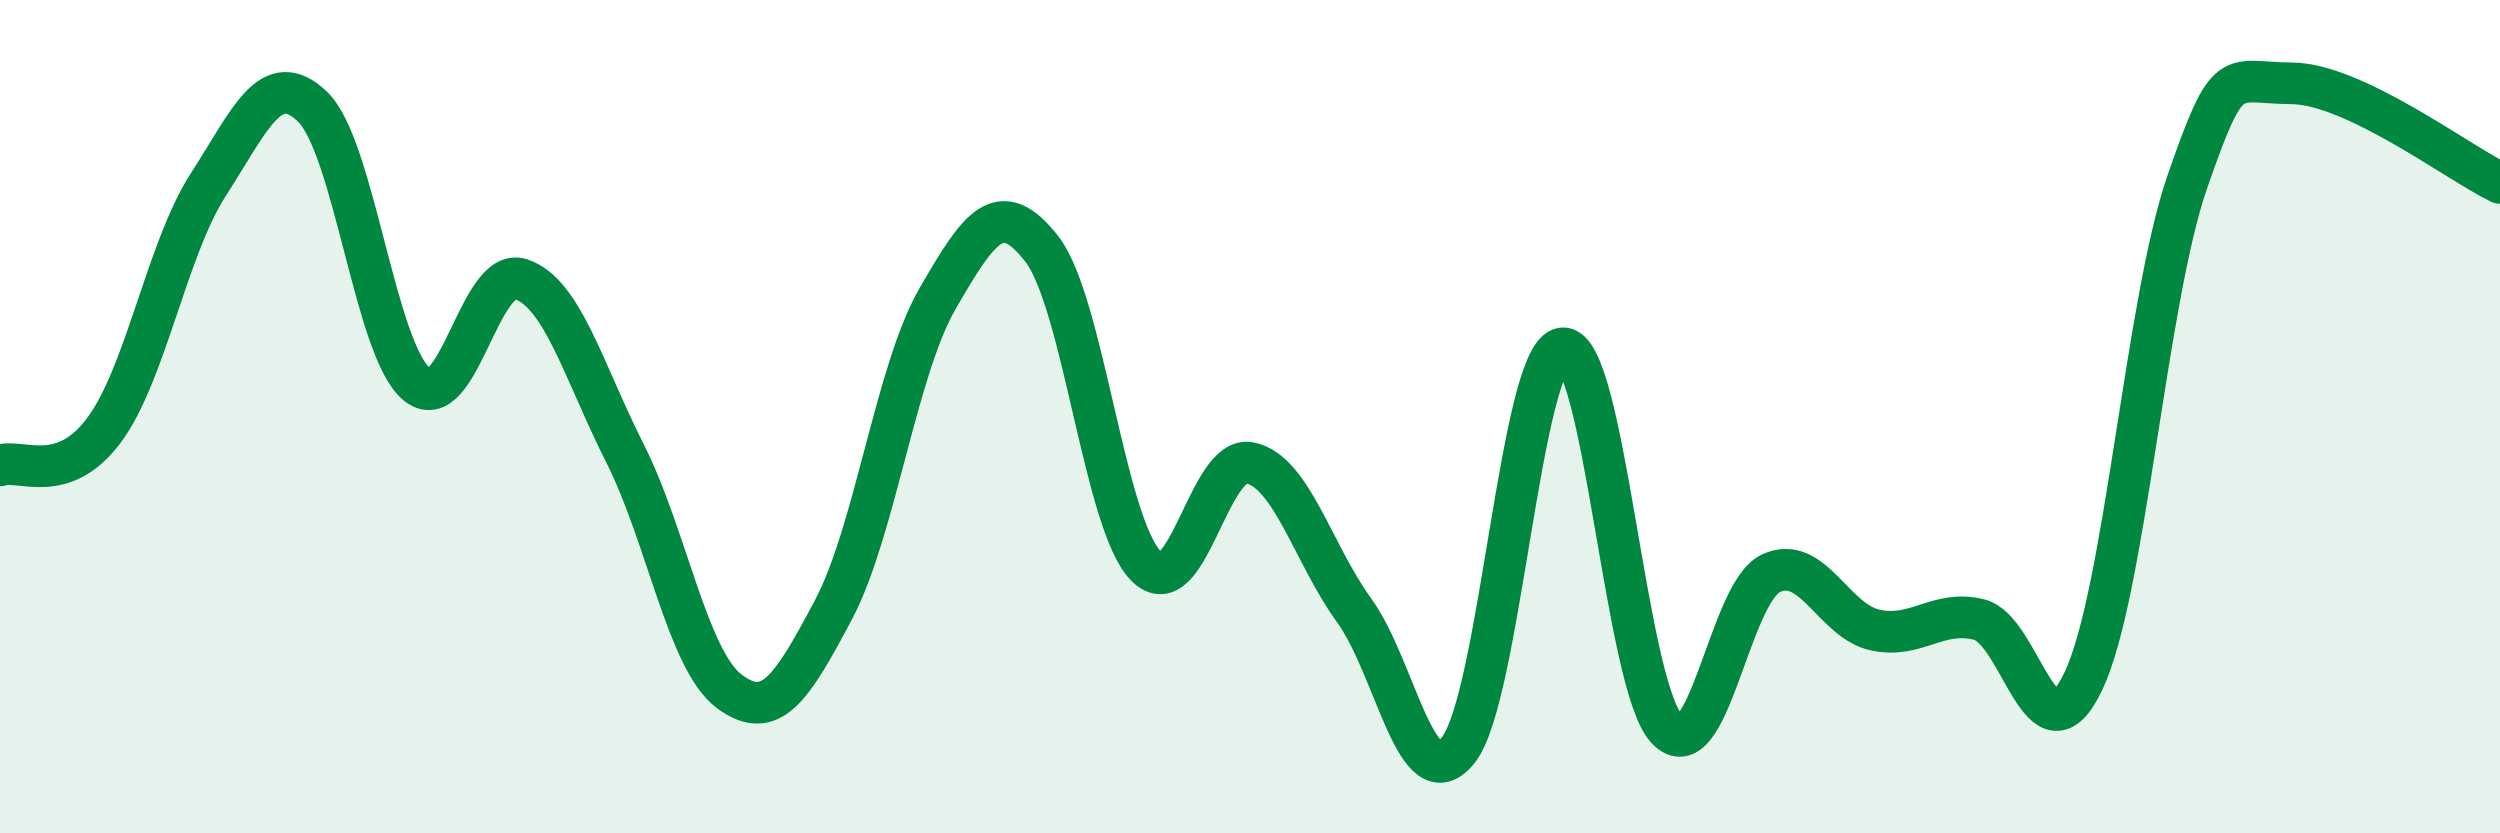
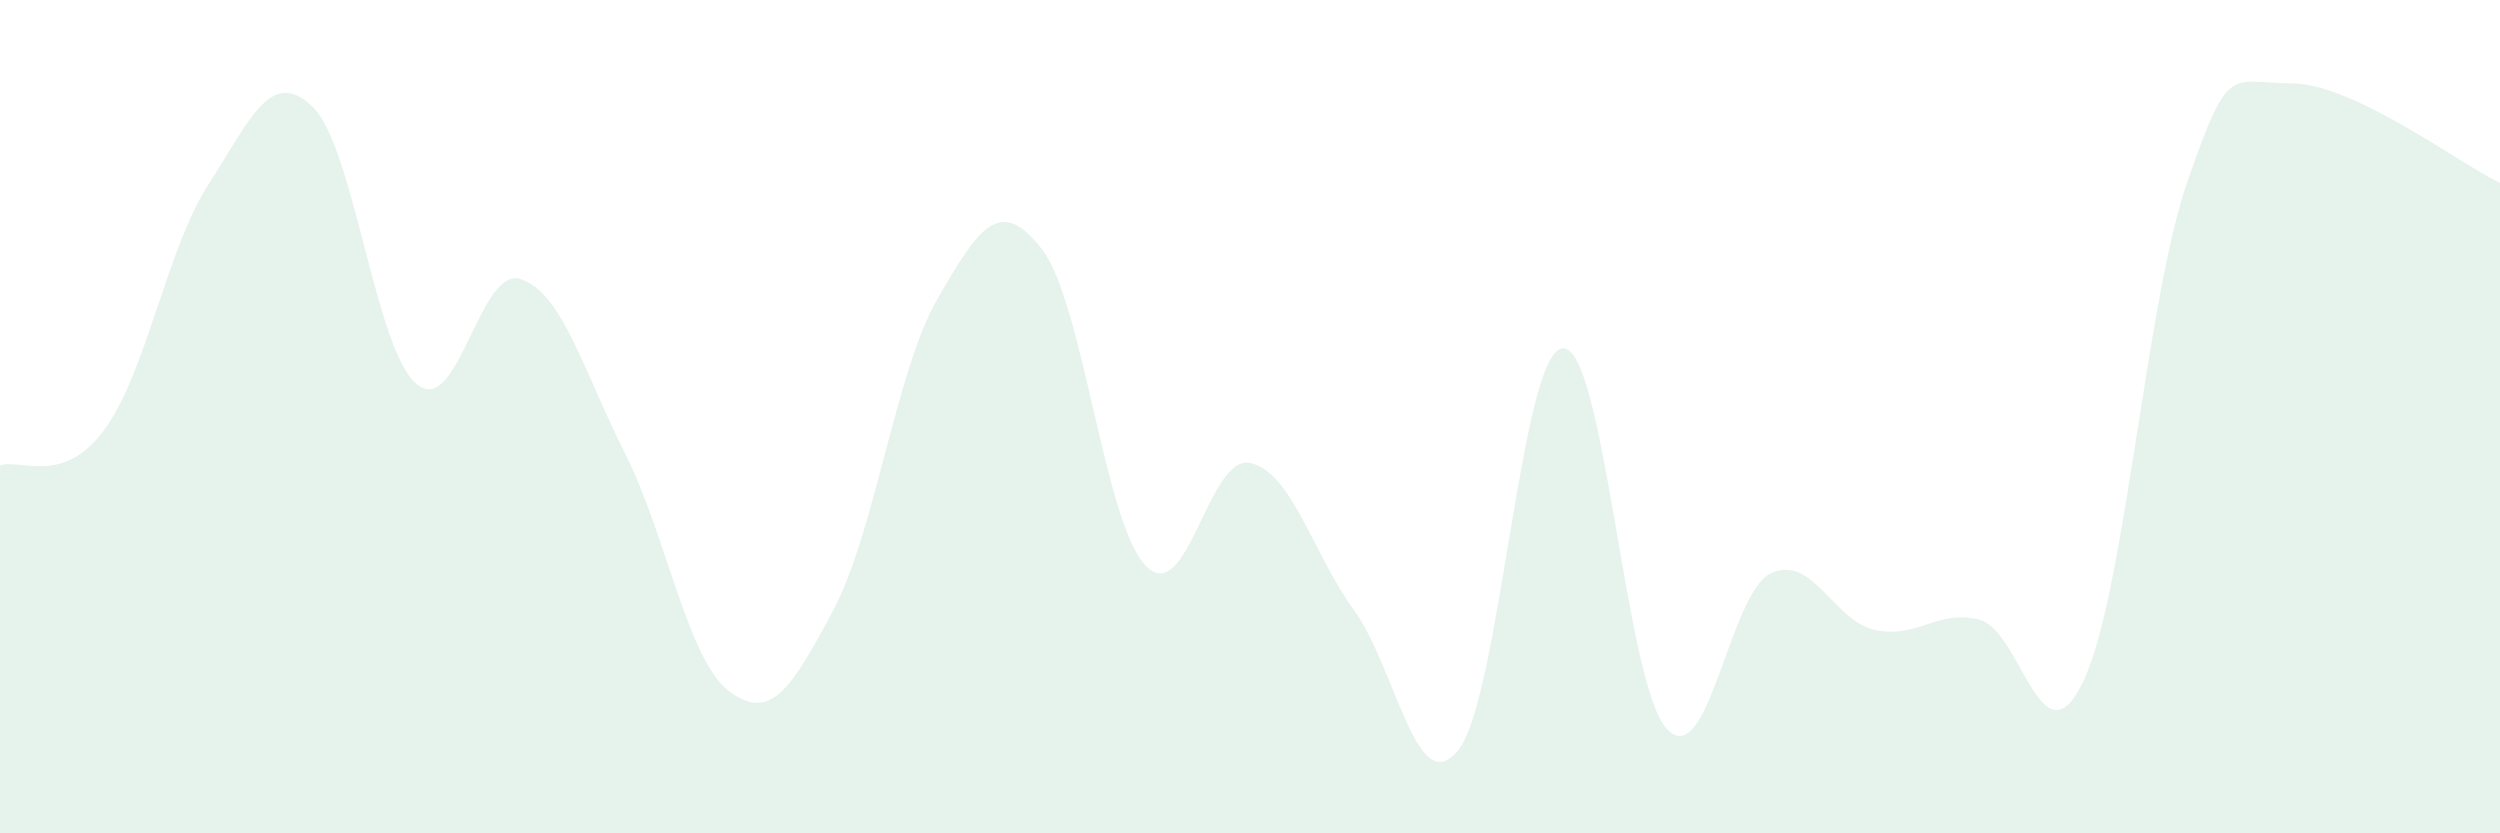
<svg xmlns="http://www.w3.org/2000/svg" width="60" height="20" viewBox="0 0 60 20">
  <path d="M 0,11.17 C 0.5,11 1.5,11.67 2.5,10.32 C 3.5,8.97 4,5.98 5,4.43 C 6,2.88 6.5,1.6 7.5,2.56 C 8.5,3.52 9,8.39 10,9.22 C 11,10.05 11.5,6.37 12.5,6.7 C 13.5,7.03 14,8.9 15,10.88 C 16,12.86 16.5,15.84 17.5,16.59 C 18.5,17.34 19,16.52 20,14.64 C 21,12.76 21.5,8.9 22.5,7.17 C 23.5,5.44 24,4.69 25,5.97 C 26,7.25 26.5,12.55 27.5,13.58 C 28.5,14.61 29,10.9 30,11.11 C 31,11.32 31.5,13.27 32.5,14.65 C 33.5,16.03 34,19.26 35,18 C 36,16.74 36.5,8.46 37.5,8.36 C 38.5,8.26 39,16.41 40,17.49 C 41,18.57 41.5,14.23 42.5,13.76 C 43.5,13.29 44,14.9 45,15.12 C 46,15.34 46.5,14.62 47.5,14.87 C 48.5,15.12 49,18.45 50,16.35 C 51,14.25 51.5,7.22 52.5,4.35 C 53.5,1.48 53.5,1.99 55,2 C 56.5,2.01 59,3.91 60,4.39L60 20L0 20Z" fill="#008740" opacity="0.1" stroke-linecap="round" stroke-linejoin="round" />
-   <path d="M 0,11.17 C 0.5,11 1.5,11.67 2.5,10.32 C 3.5,8.97 4,5.98 5,4.43 C 6,2.88 6.5,1.6 7.5,2.56 C 8.5,3.52 9,8.39 10,9.22 C 11,10.05 11.5,6.37 12.5,6.7 C 13.5,7.03 14,8.9 15,10.88 C 16,12.86 16.5,15.84 17.5,16.59 C 18.5,17.34 19,16.52 20,14.64 C 21,12.76 21.5,8.9 22.5,7.17 C 23.5,5.44 24,4.69 25,5.97 C 26,7.25 26.5,12.55 27.5,13.58 C 28.5,14.61 29,10.9 30,11.11 C 31,11.32 31.5,13.27 32.5,14.65 C 33.5,16.03 34,19.26 35,18 C 36,16.74 36.5,8.46 37.5,8.36 C 38.5,8.26 39,16.41 40,17.49 C 41,18.57 41.5,14.23 42.5,13.76 C 43.5,13.29 44,14.9 45,15.12 C 46,15.34 46.5,14.62 47.5,14.87 C 48.5,15.12 49,18.45 50,16.35 C 51,14.25 51.5,7.22 52.5,4.35 C 53.5,1.48 53.5,1.99 55,2 C 56.5,2.01 59,3.91 60,4.39" stroke="#008740" stroke-width="1" fill="none" stroke-linecap="round" stroke-linejoin="round" />
</svg>